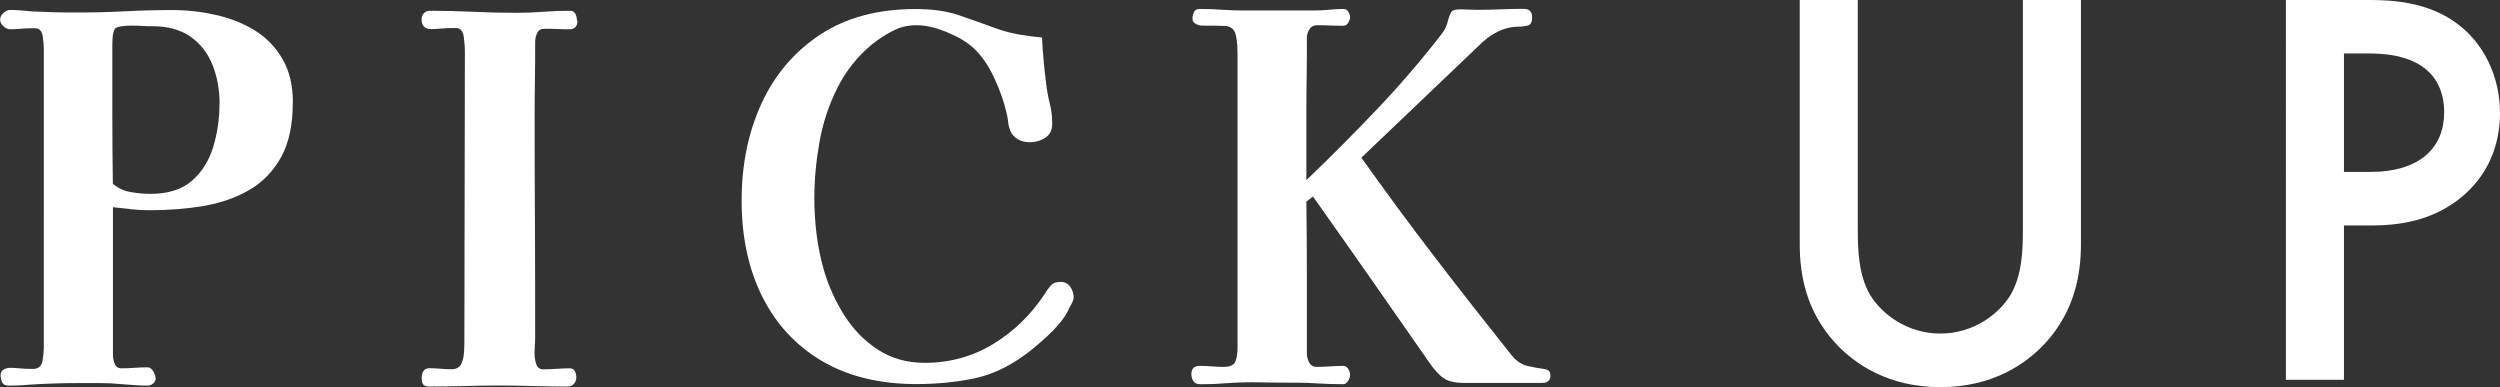
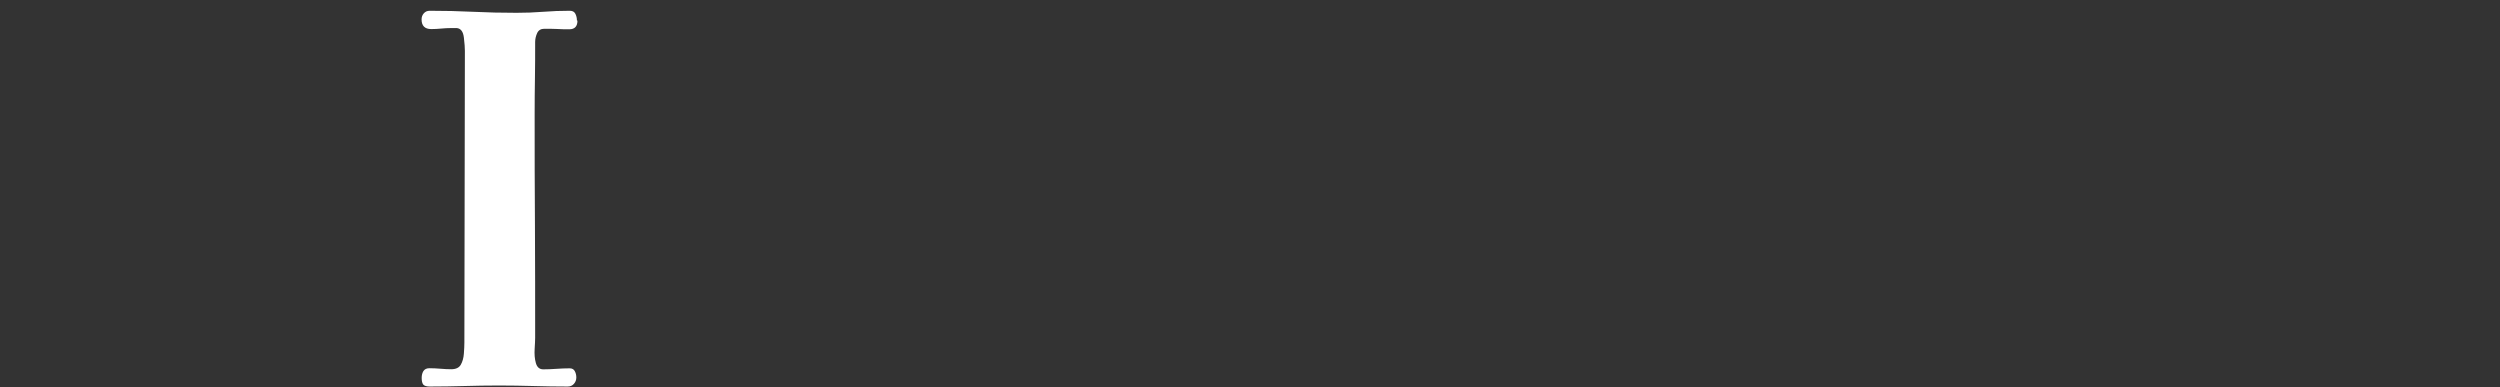
<svg xmlns="http://www.w3.org/2000/svg" id="_レイヤー_2" data-name="レイヤー_2" viewBox="0 0 245.91 38.08">
  <rect x="0" y="0" width="245.91" height="38.08" fill="#333333" stroke="none" />
  <defs>
    <style>
      .cls-1 {
        fill: #fff;
      }
    </style>
  </defs>
  <g id="_レイヤー_1-2" data-name="レイヤー_1">
    <g>
-       <path class="cls-1" d="M28.8,10.08c0,2.2-.38,3.99-1.15,5.38-.77,1.38-1.81,2.46-3.12,3.22-1.32.77-2.82,1.29-4.5,1.58-1.68.28-3.46.42-5.32.42-.6,0-1.2-.03-1.8-.1-.6-.07-1.2-.13-1.8-.2v14.55c0,.27.06.55.17.85.12.3.34.45.68.45.43,0,.86-.02,1.27-.05.42-.03.84-.05,1.27-.05.23,0,.43.13.58.4.15.27.23.48.23.65,0,.23-.08.42-.25.55-.17.13-.35.2-.55.2-.43,0-.87-.02-1.3-.05-.43-.03-.88-.07-1.35-.1-.67-.07-1.35-.1-2.05-.1h-2.05c-1.6,0-3.18.05-4.75.15-.37.03-.73.06-1.07.07-.35.02-.71.03-1.08.03-.33,0-.55-.11-.65-.33-.1-.22-.15-.44-.15-.67,0-.27.1-.46.3-.58.2-.12.42-.17.65-.17.3,0,.6.02.9.05.3.03.62.05.95.05h.5c.47-.03.74-.3.83-.8.08-.5.12-.92.12-1.25V4.78c0-.27-.03-.66-.1-1.17-.07-.52-.3-.79-.7-.83h-.5c-.33,0-.67.02-1,.05-.33.03-.67.05-1,.05-.23,0-.46-.1-.67-.3-.22-.2-.33-.42-.33-.65s.11-.45.33-.65c.22-.2.44-.3.67-.3.37,0,.74.02,1.12.05.38.03.76.07,1.12.1.77.03,1.52.06,2.27.08s1.49.02,2.23.02c1.53,0,3.06-.04,4.58-.12,1.52-.08,3.04-.12,4.57-.12s2.91.16,4.33.48c1.42.32,2.69.82,3.83,1.52,1.13.7,2.04,1.63,2.72,2.8.68,1.17,1.03,2.6,1.03,4.3ZM21.6,10.23c0-1.4-.23-2.68-.7-3.85s-1.19-2.09-2.17-2.78c-.98-.68-2.23-1.02-3.73-1.02-.33,0-.67,0-1-.03-.33-.02-.67-.03-1-.03-.83,0-1.37.08-1.6.23-.23.15-.35.69-.35,1.62v6.85c0,2.3.02,4.58.05,6.85.5.43,1.08.71,1.75.82.67.12,1.32.18,1.95.18,1.73,0,3.09-.43,4.07-1.28.98-.85,1.68-1.96,2.1-3.33.42-1.37.62-2.78.62-4.25Z" />
      <path class="cls-1" d="M56.8,2.03c0,.57-.27.85-.8.85-.4,0-.81,0-1.23-.03-.42-.02-.83-.02-1.23-.02-.33,0-.57.14-.7.42-.13.28-.2.58-.2.88,0,1.17,0,2.34-.02,3.52-.02,1.18-.03,2.36-.03,3.53,0,3.67,0,7.34.03,11.03.02,3.68.02,7.36.02,11.02,0,.23-.02.6-.05,1.1s0,.96.12,1.38c.12.42.36.62.73.62.43,0,.87-.02,1.3-.05.43-.03.87-.05,1.3-.05.23,0,.4.09.5.28.1.18.15.39.15.62s-.07.44-.23.62c-.15.18-.36.27-.62.27-1.13,0-2.26-.02-3.38-.05-1.12-.03-2.24-.05-3.38-.05s-2.27.02-3.4.05c-1.13.03-2.27.05-3.4.05-.33,0-.55-.07-.65-.2-.1-.13-.15-.35-.15-.65,0-.27.06-.49.17-.67.12-.18.31-.28.58-.28.37,0,.73.02,1.1.05.37.03.72.05,1.05.05.47,0,.78-.15.95-.45.17-.3.27-.66.3-1.08.03-.42.05-.78.05-1.08l.05-28.7c0-.3-.03-.74-.1-1.32-.07-.58-.3-.89-.7-.93h-.55c-.33,0-.66.02-.98.05-.32.03-.64.05-.98.05-.63,0-.95-.32-.95-.95,0-.23.07-.43.22-.6.15-.17.34-.25.58-.25,1.43,0,2.86.03,4.27.1,1.42.07,2.84.1,4.27.1.87,0,1.74-.03,2.62-.1.88-.07,1.76-.1,2.62-.1.27,0,.45.1.55.3s.15.42.15.65Z" />
-       <path class="cls-1" d="M105.6,29.28c0,.17-.08.4-.25.7-.17.3-.28.53-.35.7-.43.77-1.1,1.57-2,2.4-.9.83-1.73,1.52-2.5,2.05-1.57,1.1-3.22,1.82-4.95,2.15-1.73.33-3.53.5-5.4.5-3.63,0-6.73-.76-9.3-2.27-2.57-1.52-4.52-3.63-5.88-6.35-1.35-2.72-2.02-5.86-2.02-9.42s.65-6.72,1.95-9.55c1.3-2.83,3.22-5.09,5.77-6.78,2.55-1.68,5.67-2.52,9.38-2.52,1.67,0,3.08.2,4.25.6,1.17.4,2.48.87,3.95,1.4.7.23,1.4.41,2.1.52.7.12,1.42.21,2.15.28.03.73.08,1.47.15,2.22.07.75.15,1.51.25,2.28.07.63.18,1.28.35,1.95.17.67.25,1.33.25,2s-.22,1.1-.67,1.4c-.45.3-.96.45-1.52.45-.93,0-1.58-.38-1.95-1.15-.1-.27-.17-.56-.2-.88-.03-.32-.08-.59-.15-.83-.23-1.07-.64-2.23-1.22-3.48-.58-1.25-1.28-2.24-2.08-2.97-.63-.57-1.5-1.08-2.6-1.53-1.1-.45-2.08-.67-2.95-.67s-1.61.18-2.33.55c-.72.37-1.41.82-2.08,1.35-1.43,1.2-2.57,2.63-3.4,4.3s-1.42,3.44-1.75,5.33c-.33,1.88-.5,3.72-.5,5.52,0,1.2.08,2.39.23,3.58.15,1.18.39,2.36.73,3.53.47,1.57,1.14,3.04,2.02,4.42.88,1.38,1.98,2.5,3.3,3.35,1.32.85,2.84,1.28,4.58,1.28,2.47,0,4.71-.62,6.73-1.85,2.02-1.23,3.69-2.85,5.02-4.85.2-.33.41-.62.62-.88.22-.25.54-.38.98-.38s.76.17.98.5c.22.33.32.68.32,1.05Z" />
-       <path class="cls-1" d="M152.5,36.88v.17c0,.08-.02.16-.05.22-.13.27-.4.4-.8.4h-7.55c-.93,0-1.62-.15-2.07-.45-.45-.3-.93-.82-1.43-1.55-1.9-2.73-3.8-5.46-5.7-8.17-1.9-2.72-3.82-5.44-5.75-8.17l-.65.5c.03,2.5.05,5,.05,7.5v7.45c0,.3.07.59.23.88.15.28.39.43.72.43.43,0,.87-.02,1.3-.05.43-.03.87-.05,1.3-.05.23,0,.41.1.52.3.12.2.18.4.18.6,0,.17-.07.36-.2.58-.13.22-.3.32-.5.32-.8,0-1.59-.02-2.38-.07-.78-.05-1.56-.08-2.32-.08-1.13,0-2.26,0-3.38-.03-1.12-.02-2.23,0-3.33.08-.43.03-.87.06-1.3.08-.43.02-.88.02-1.35.02-.3,0-.52-.1-.65-.3-.13-.2-.2-.43-.2-.7,0-.53.28-.8.85-.8.4,0,.79.02,1.17.05.38.03.76.05,1.12.05.67,0,1.07-.18,1.2-.55.13-.37.2-.82.2-1.35V5.43c0-1.13-.09-1.89-.27-2.28-.18-.38-.52-.58-1.02-.6-.5-.02-1.23-.03-2.2-.03-.2,0-.41-.06-.62-.17-.22-.12-.32-.29-.32-.52s.05-.45.15-.65.28-.3.55-.3c.73,0,1.46.02,2.18.08.72.05,1.44.07,2.17.07h6.95c.47,0,.94-.02,1.42-.07.48-.05.96-.08,1.43-.08.2,0,.36.09.47.27.12.18.18.36.18.53s-.06.35-.18.55c-.12.2-.27.3-.47.3-.43,0-.87,0-1.3-.02-.43-.02-.87-.03-1.3-.03-.33,0-.58.13-.75.4-.17.27-.25.55-.25.85,0,1.2,0,2.41-.02,3.62-.02,1.22-.03,2.42-.03,3.62v6.75c2.37-2.27,4.66-4.57,6.88-6.9s4.33-4.78,6.33-7.35c.37-.43.62-.95.75-1.55.13-.47.27-.75.4-.85.13-.1.43-.15.9-.15l1.5.05c.77,0,1.53-.02,2.3-.05.77-.03,1.53-.05,2.3-.05.57,0,.85.28.85.85,0,.43-.13.69-.4.78-.27.08-.57.12-.9.12-.67,0-1.31.14-1.93.42-.62.28-1.17.66-1.67,1.12l-11.9,11.35c2.37,3.33,4.79,6.62,7.27,9.85,2.48,3.23,4.99,6.43,7.52,9.6.47.57,1,.92,1.6,1.05.6.13,1.12.23,1.55.28.43.05.65.24.65.58Z" />
-       <path class="cls-1" d="M182.74,0v22.51c0,2.02.06,4.48,1.18,6.44,1.12,1.9,3.64,3.86,6.94,3.86s5.82-1.96,6.94-3.86c1.12-1.96,1.18-4.42,1.18-6.44V0h5.71v24.02c0,2.97-.62,6.55-3.47,9.69-1.96,2.13-5.26,4.37-10.36,4.37s-8.4-2.24-10.36-4.37c-2.86-3.14-3.47-6.72-3.47-9.69V0h5.71Z" />
-       <path class="cls-1" d="M233.08,0c2.3,0,5.49.22,8.18,2.02,3.14,2.07,4.65,5.66,4.65,9.07,0,2.18-.56,5.54-3.64,8.18-2.97,2.52-6.38,2.91-9.13,2.91h-2.58v15.18h-5.71V0h8.23ZM230.56,16.91h2.58c4.93,0,7.28-2.41,7.28-5.88,0-2.07-.84-5.77-7.34-5.77h-2.52v11.65Z" />
    </g>
  </g>
</svg>